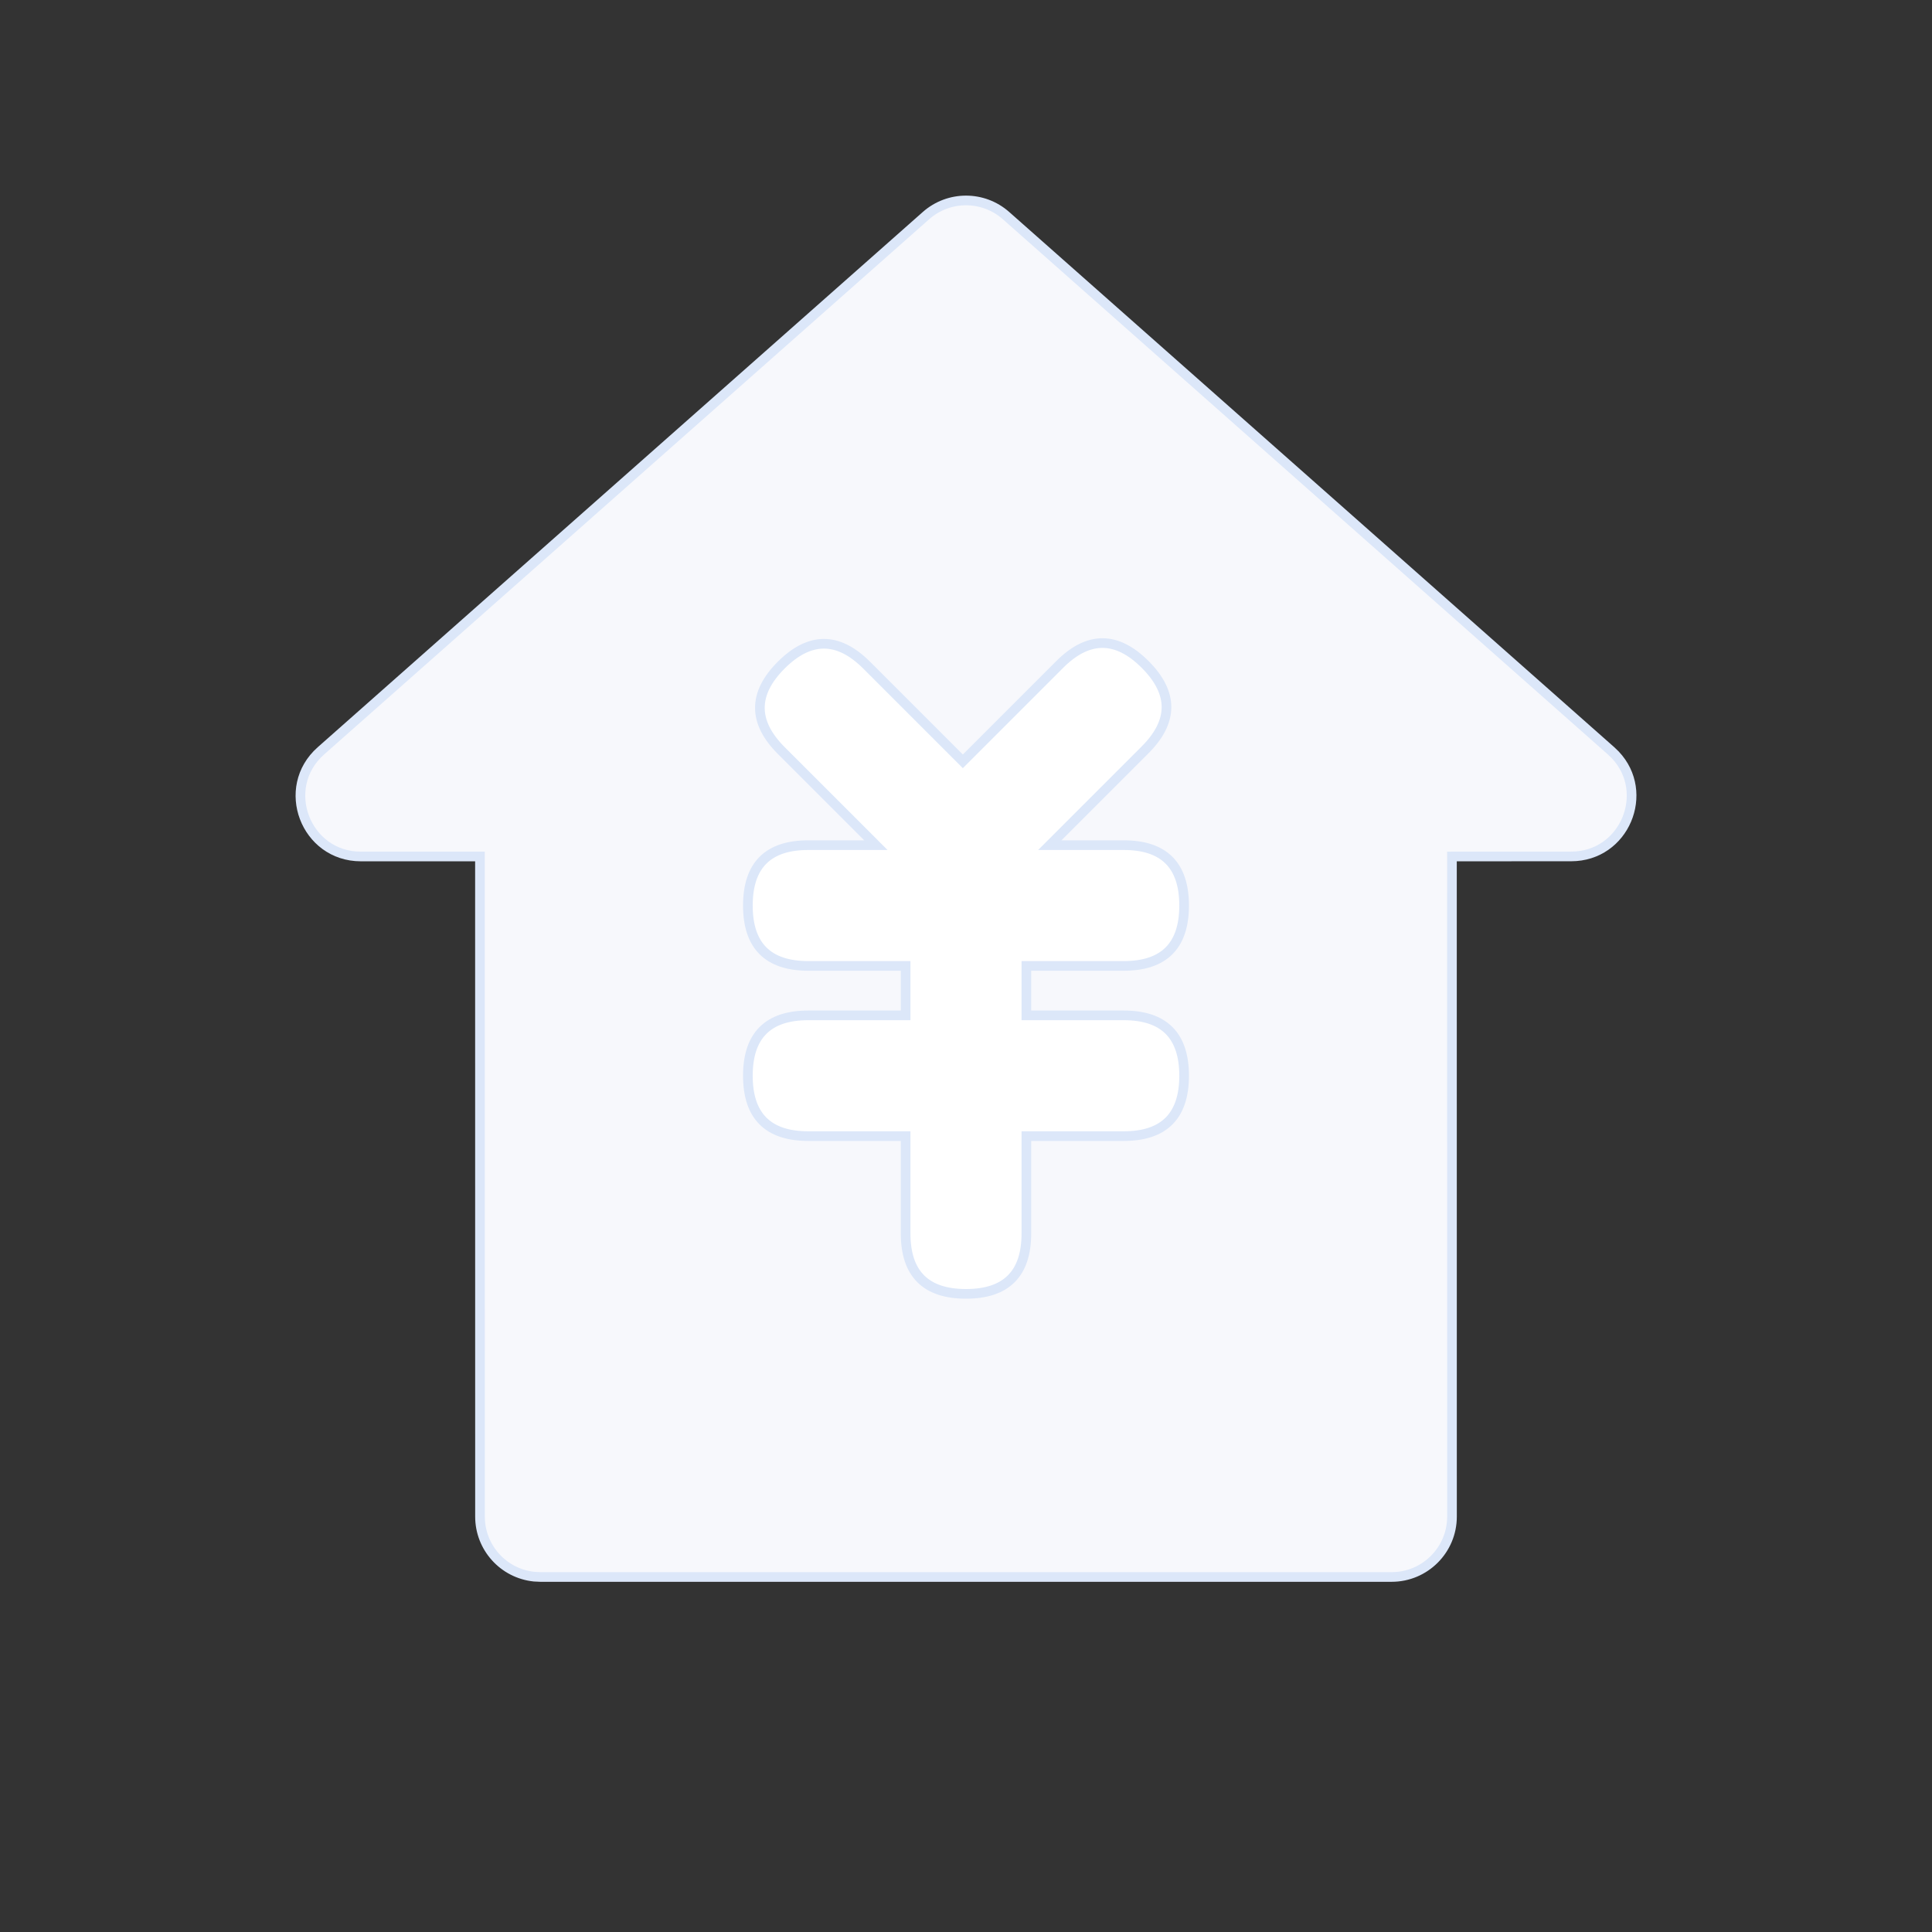
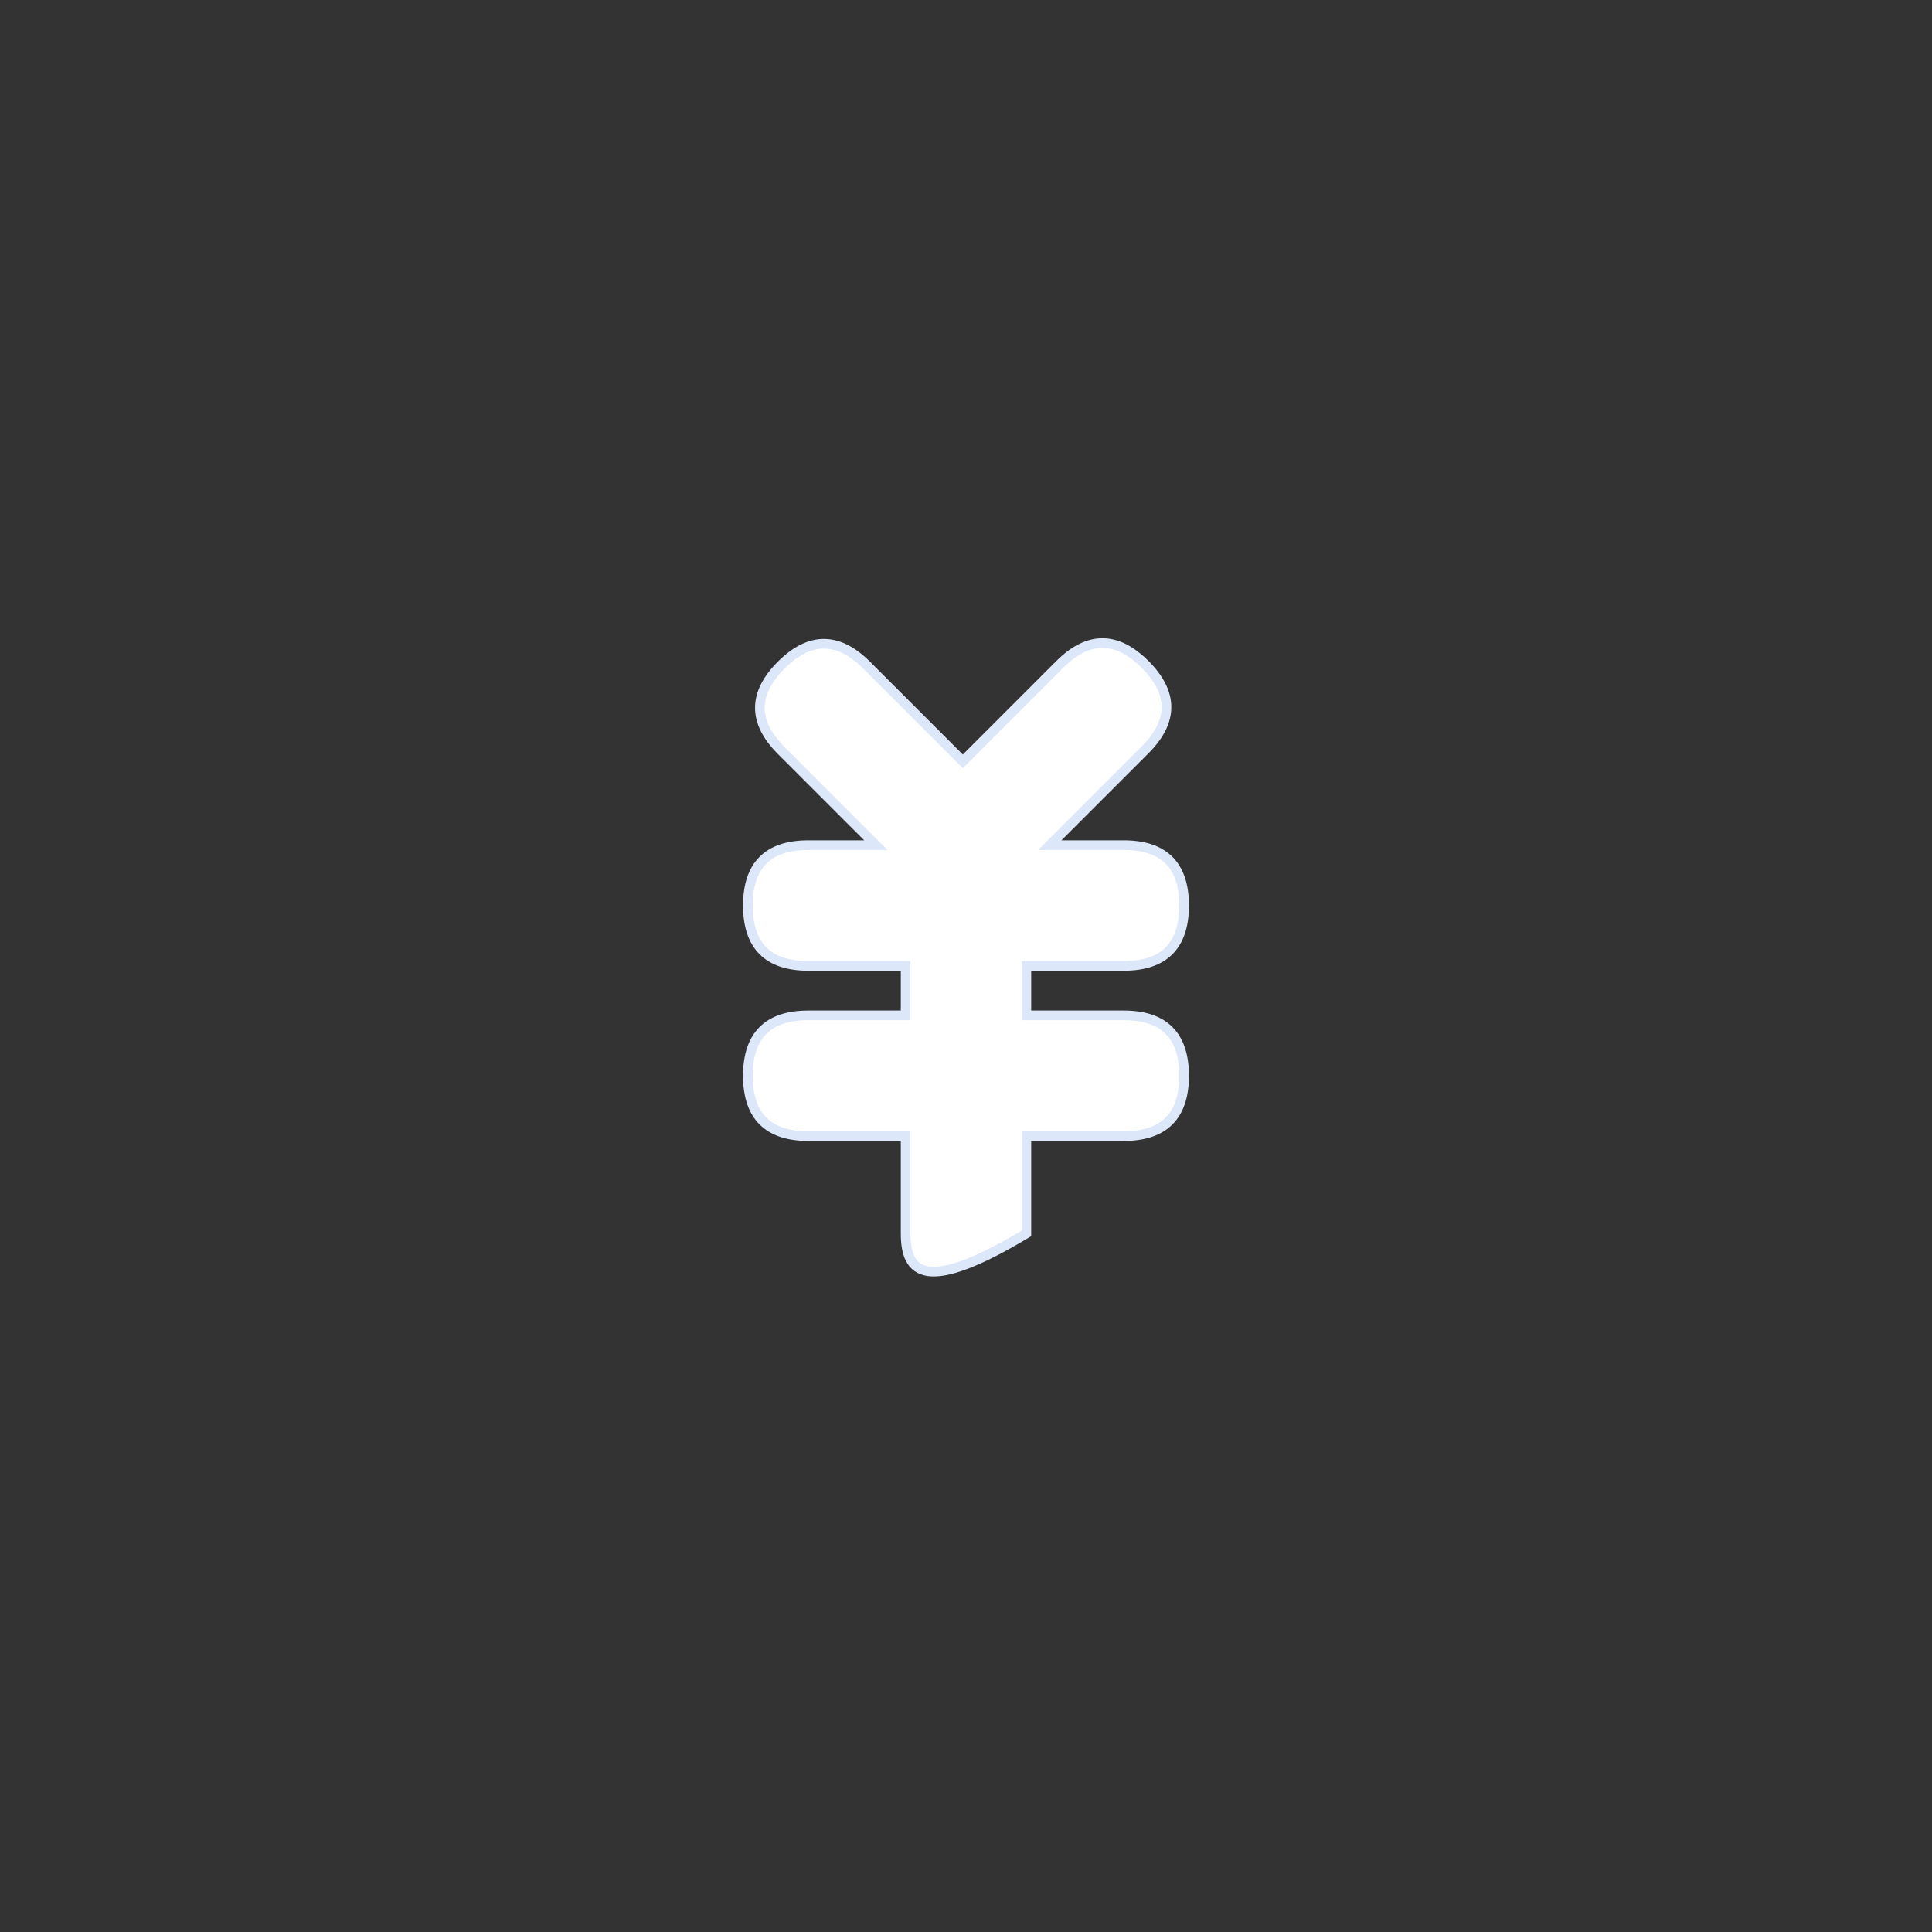
<svg xmlns="http://www.w3.org/2000/svg" width="160px" height="160px" viewBox="0 0 160 160" version="1.1">
  <rect x="0" y="0" width="160" height="160" fill="#333333" stroke="none" />
  <g id="页面-1" stroke="none" stroke-width="1" fill="none" fill-rule="evenodd">
    <g id="首页1备份" transform="translate(-600, -2398)" fill-rule="nonzero">
      <g id="数智化转型" transform="translate(240, 2261)">
        <g id="编组-10" transform="translate(287, 129)">
          <g id="编组-2" transform="translate(39, 8)">
            <g id="收入" transform="translate(34, 0)">
-               <rect id="矩形" fill="#000000" opacity="0" x="0" y="0" width="160" height="160" />
-               <path d="M44.752,16.6 L44.24,16.624 C41.689,16.887 39.751,19.036 39.752,21.6 L39.748,76.268 L29.888,76.268 C25.288,76.268 23.128,81.964 26.576,85.016 L76.688,129.344 C78.579,131.016 81.421,131.016 83.312,129.344 L133.424,85.016 L133.772,84.68 C136.716,81.568 134.552,76.272 130.112,76.272 L120.244,76.268 L120.248,21.6 C120.248,18.84 118.008,16.6 115.248,16.6 L44.752,16.6 L44.752,16.6 Z" id="路径" stroke="#DCE7F9" stroke-width="0.8" fill="#F7F8FC" transform="translate(80.001, 73.599) scale(1, -1) translate(-80.001, -73.599) " />
-               <path d="M94.835,55.025 C97.192,57.382 97.192,59.739 94.835,62.096 L86.939,69.992 L93.064,69.992 C96.397,69.992 98.064,71.659 98.064,74.992 C98.064,78.325 96.397,79.992 93.064,79.992 L85,79.992 L85,84.088 L93.064,84.088 C96.397,84.088 98.064,85.755 98.064,89.088 C98.064,92.421 96.397,94.088 93.064,94.088 L85,94.088 L85,102.152 C85,105.485 83.333,107.152 80,107.152 C76.667,107.152 75,105.485 75,102.152 L75,94.088 L66.936,94.088 C63.603,94.088 61.936,92.421 61.936,89.088 C61.936,85.755 63.603,84.088 66.936,84.088 L75,84.088 L75,79.992 L66.936,79.992 C63.603,79.992 61.936,78.325 61.936,74.992 C61.936,71.659 63.603,69.992 66.936,69.992 L72.537,69.992 L64.698,62.153 C62.341,59.796 62.341,57.439 64.698,55.082 C67.055,52.725 69.412,52.725 71.769,55.082 L79.738,63.051 L87.764,55.025 C90.121,52.668 92.478,52.668 94.835,55.025 Z" id="形状结合" stroke="#DCE7F9" stroke-width="0.8" fill="#FFFFFF" />
+               <path d="M94.835,55.025 C97.192,57.382 97.192,59.739 94.835,62.096 L86.939,69.992 L93.064,69.992 C96.397,69.992 98.064,71.659 98.064,74.992 C98.064,78.325 96.397,79.992 93.064,79.992 L85,79.992 L85,84.088 L93.064,84.088 C96.397,84.088 98.064,85.755 98.064,89.088 C98.064,92.421 96.397,94.088 93.064,94.088 L85,94.088 L85,102.152 C76.667,107.152 75,105.485 75,102.152 L75,94.088 L66.936,94.088 C63.603,94.088 61.936,92.421 61.936,89.088 C61.936,85.755 63.603,84.088 66.936,84.088 L75,84.088 L75,79.992 L66.936,79.992 C63.603,79.992 61.936,78.325 61.936,74.992 C61.936,71.659 63.603,69.992 66.936,69.992 L72.537,69.992 L64.698,62.153 C62.341,59.796 62.341,57.439 64.698,55.082 C67.055,52.725 69.412,52.725 71.769,55.082 L79.738,63.051 L87.764,55.025 C90.121,52.668 92.478,52.668 94.835,55.025 Z" id="形状结合" stroke="#DCE7F9" stroke-width="0.8" fill="#FFFFFF" />
            </g>
          </g>
        </g>
      </g>
    </g>
  </g>
</svg>